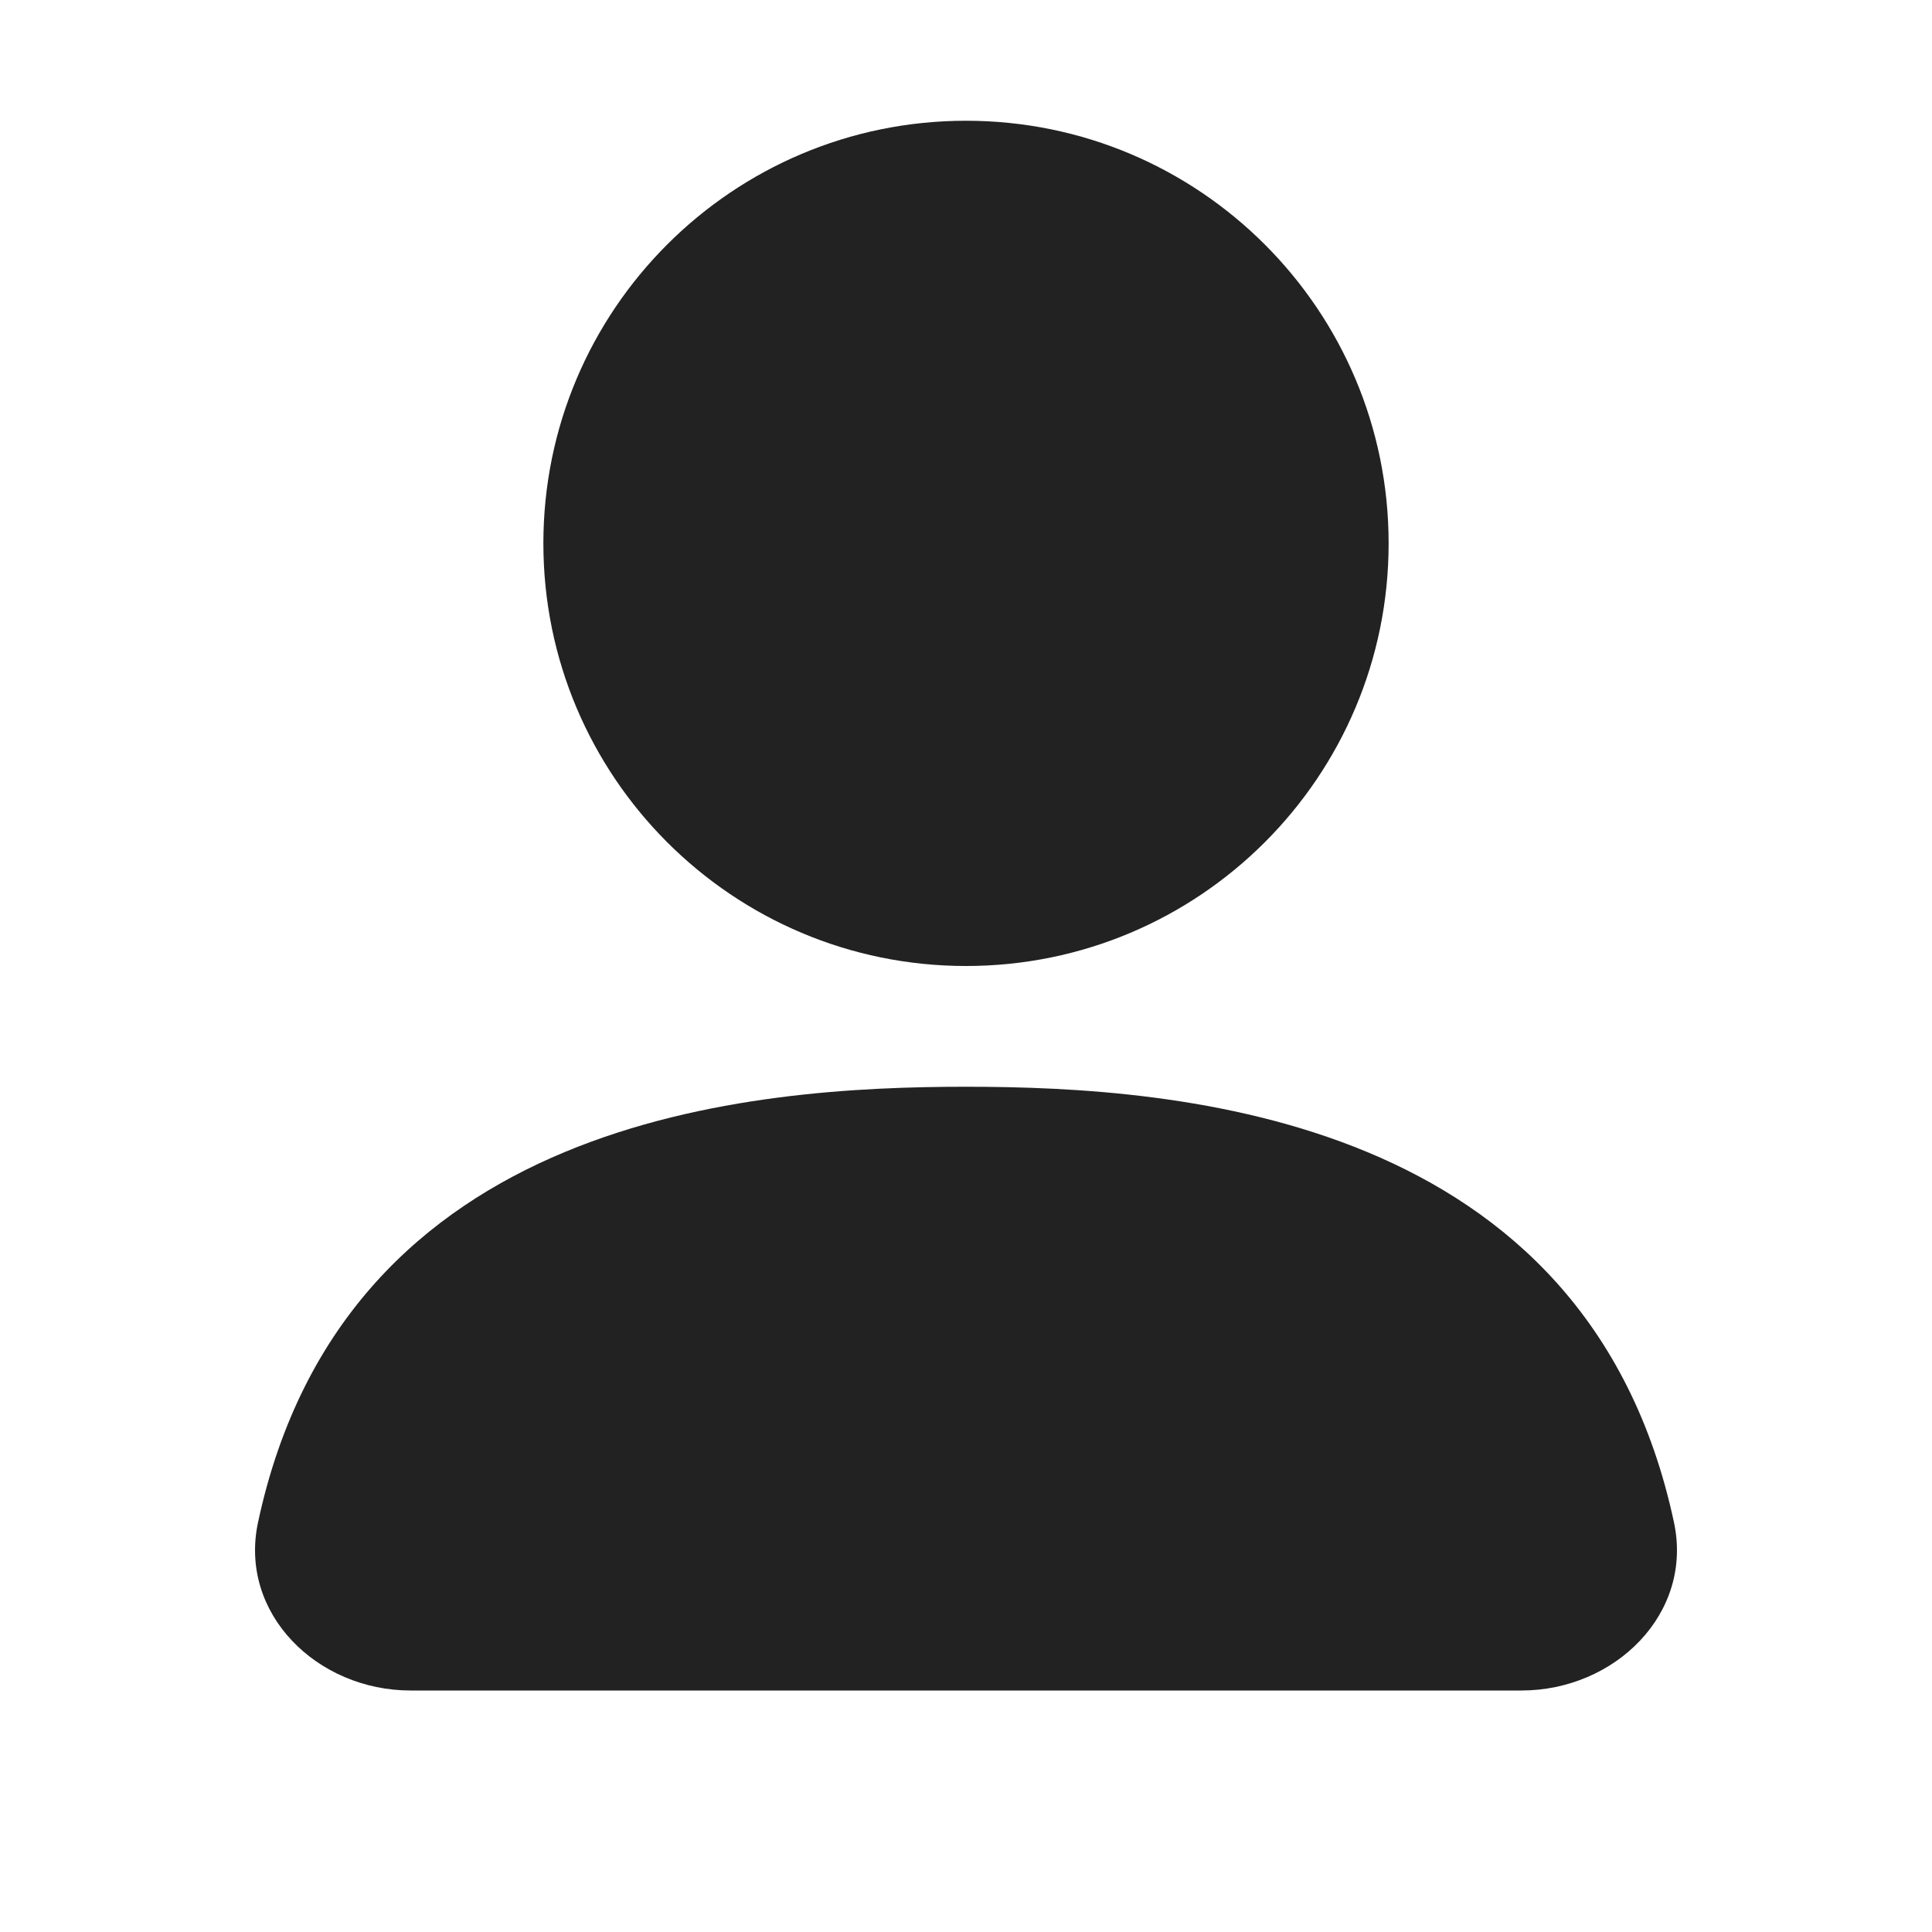
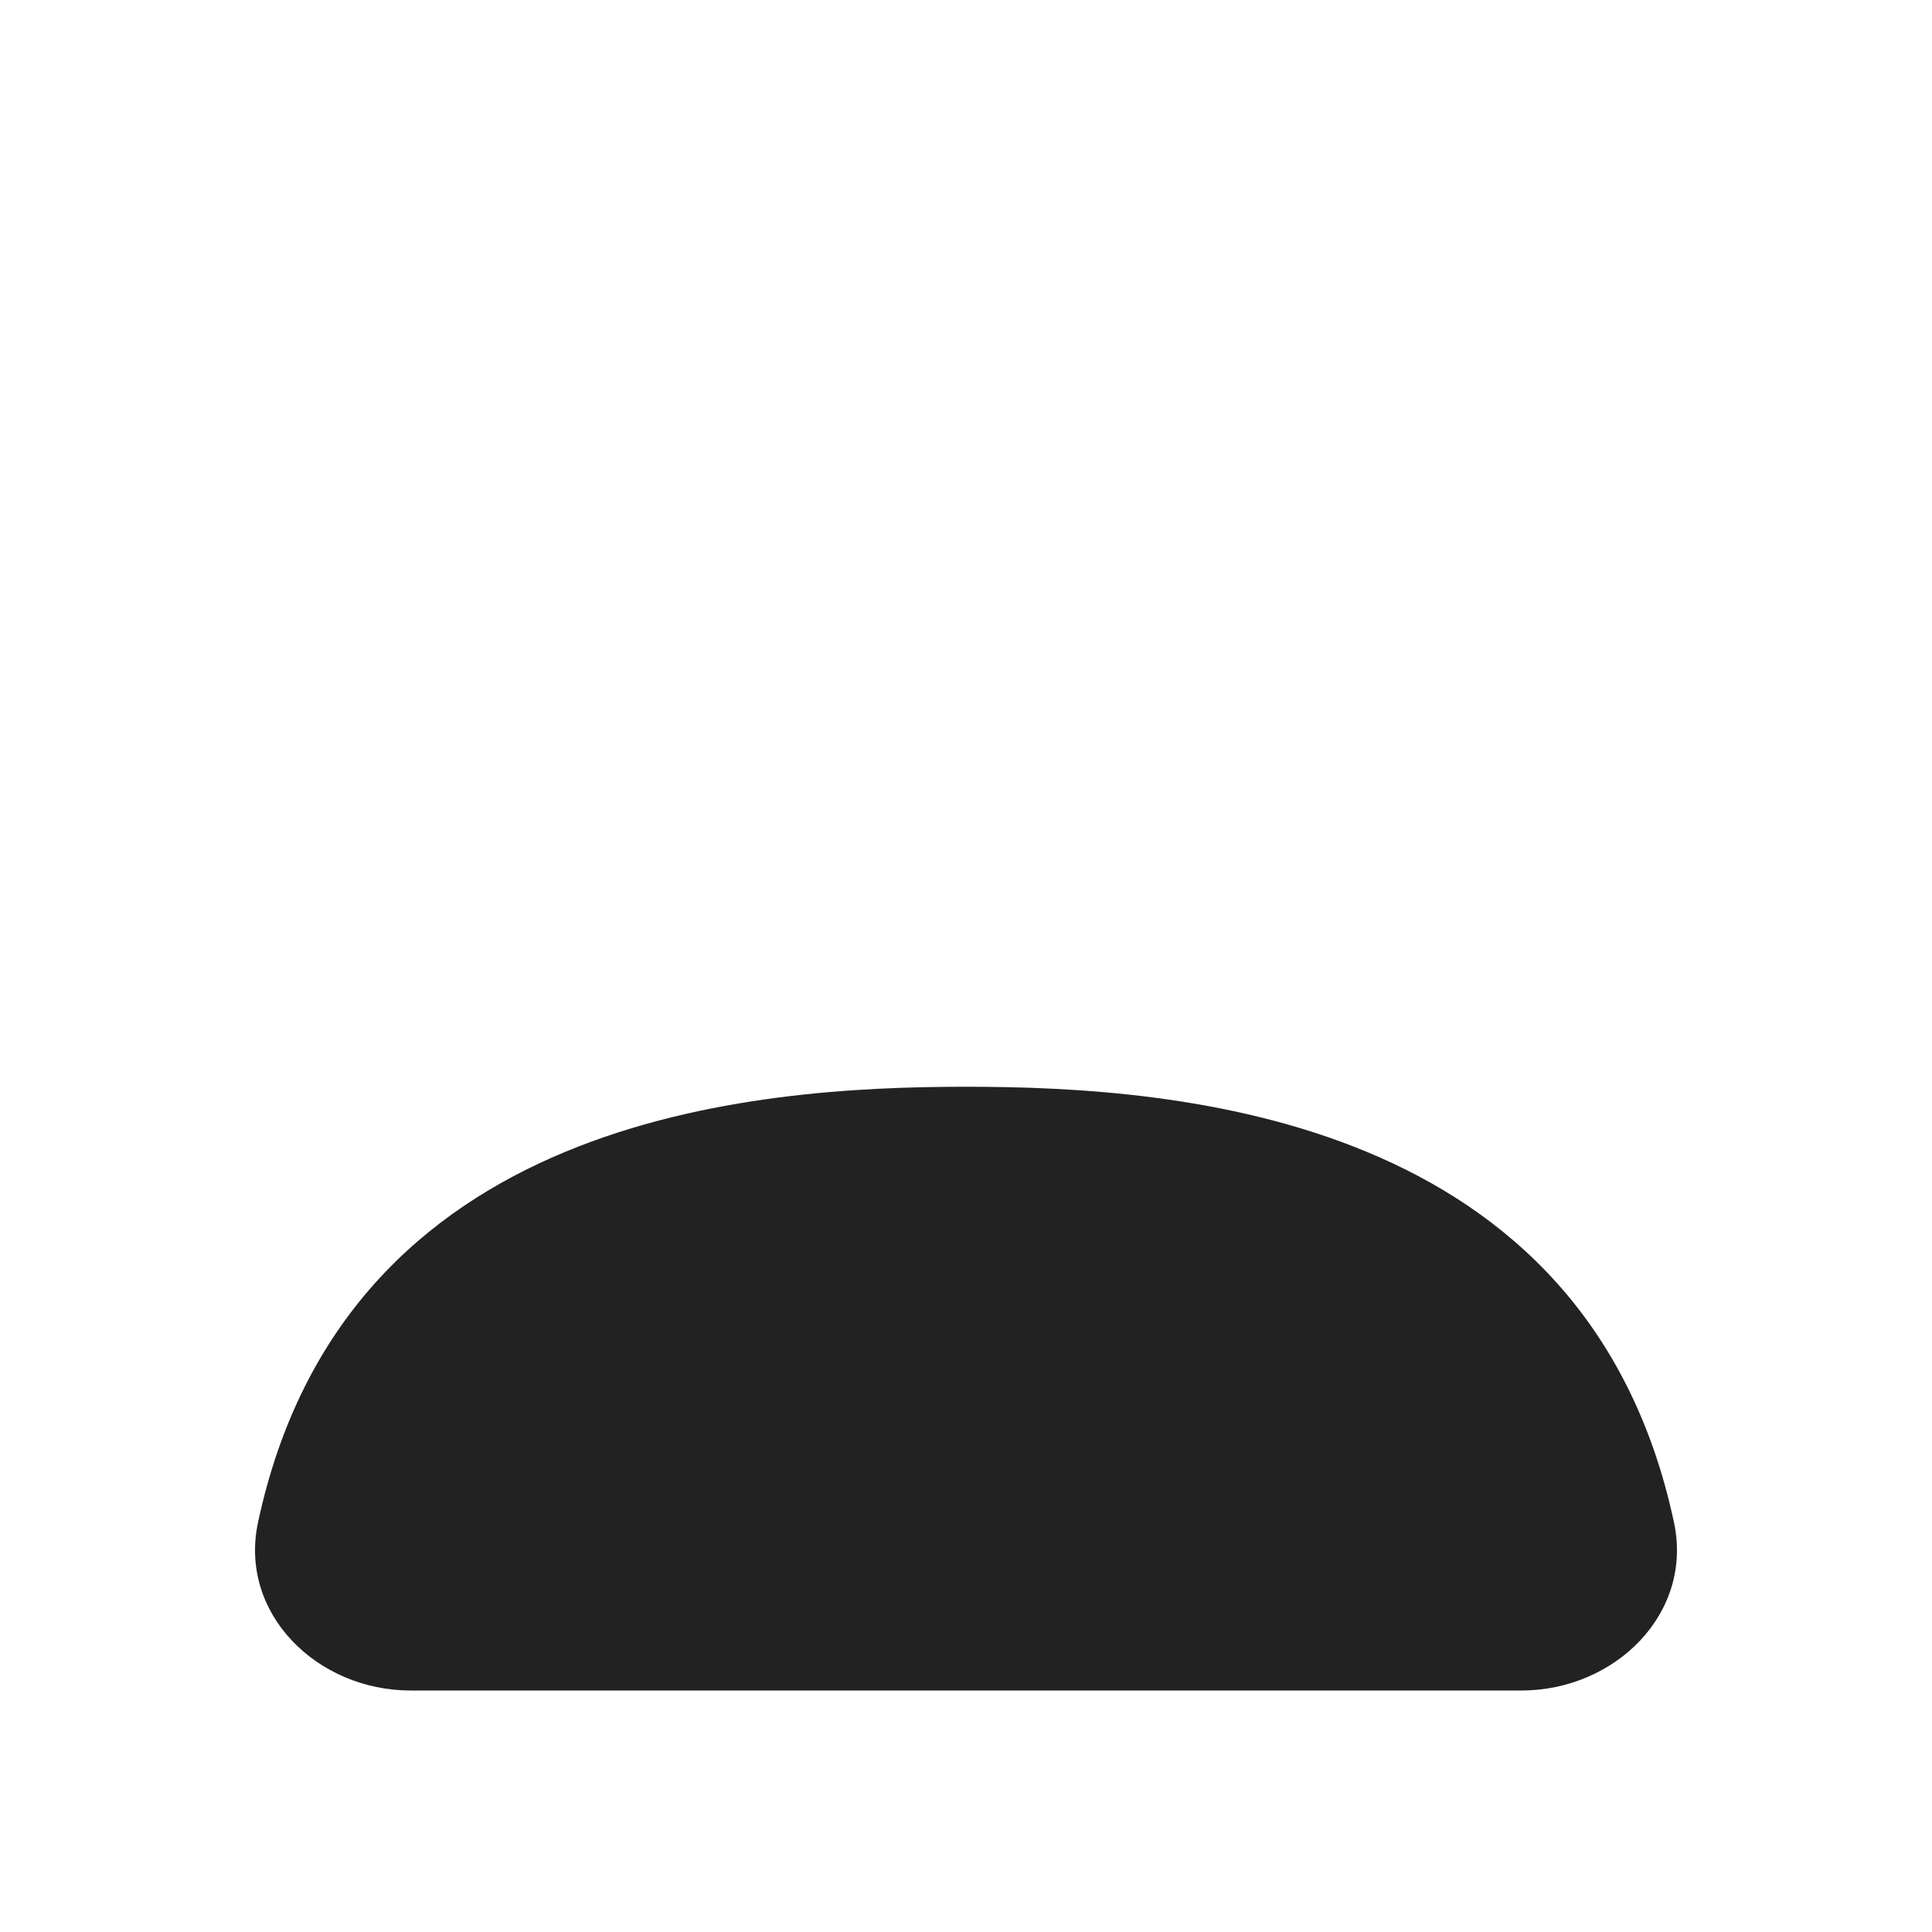
<svg xmlns="http://www.w3.org/2000/svg" width="16" height="16" viewBox="0 0 16 16" fill="none">
-   <path d="M8 8C9.933 8 11.5 6.433 11.5 4.5C11.5 2.567 9.933 1 8 1C6.067 1 4.5 2.567 4.5 4.5C4.5 6.433 6.067 8 8 8Z" fill="#222222" />
-   <path d="M2.137 12.607C2.857 9.24 6.235 9 8 9C9.765 9 13.143 9.24 13.863 12.607C14.025 13.363 13.373 14 12.6 14H3.4C2.627 14 1.975 13.363 2.137 12.607Z" fill="#222222" />
+   <path d="M2.137 12.607C2.857 9.24 6.235 9 8 9C9.765 9 13.143 9.24 13.863 12.607C14.025 13.363 13.373 14 12.6 14H3.4C2.627 14 1.975 13.363 2.137 12.607" fill="#222222" />
</svg>